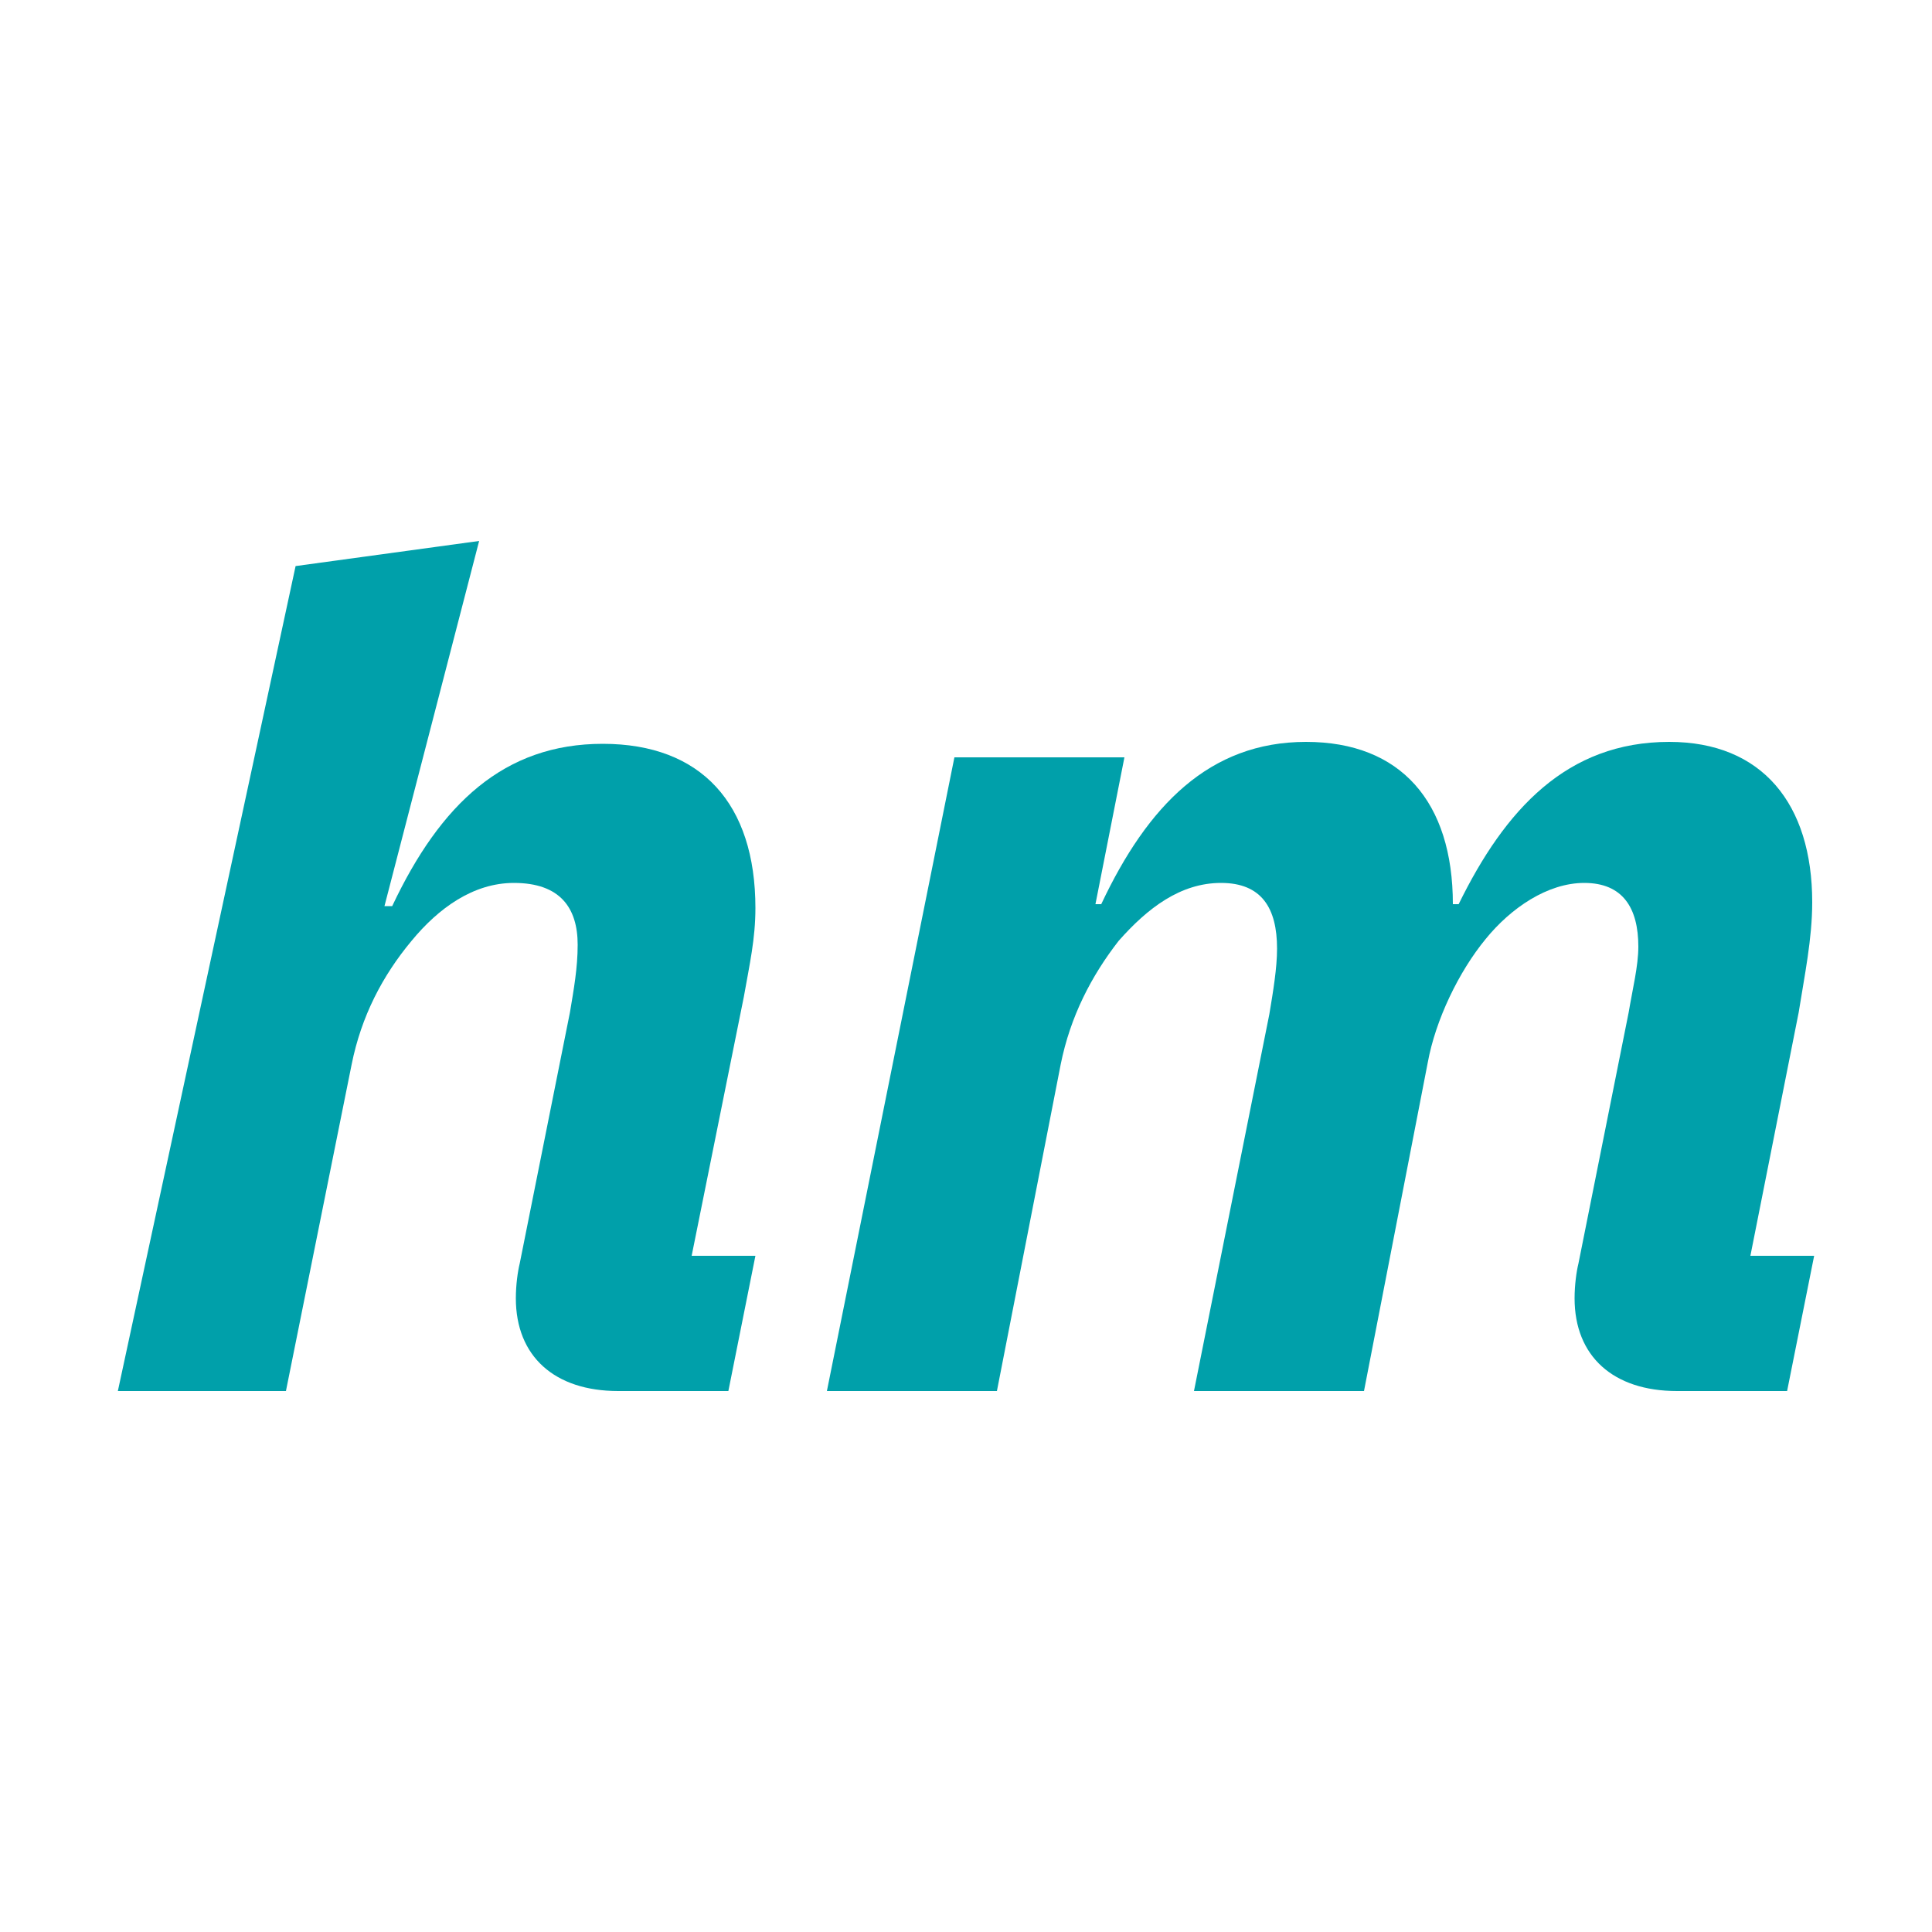
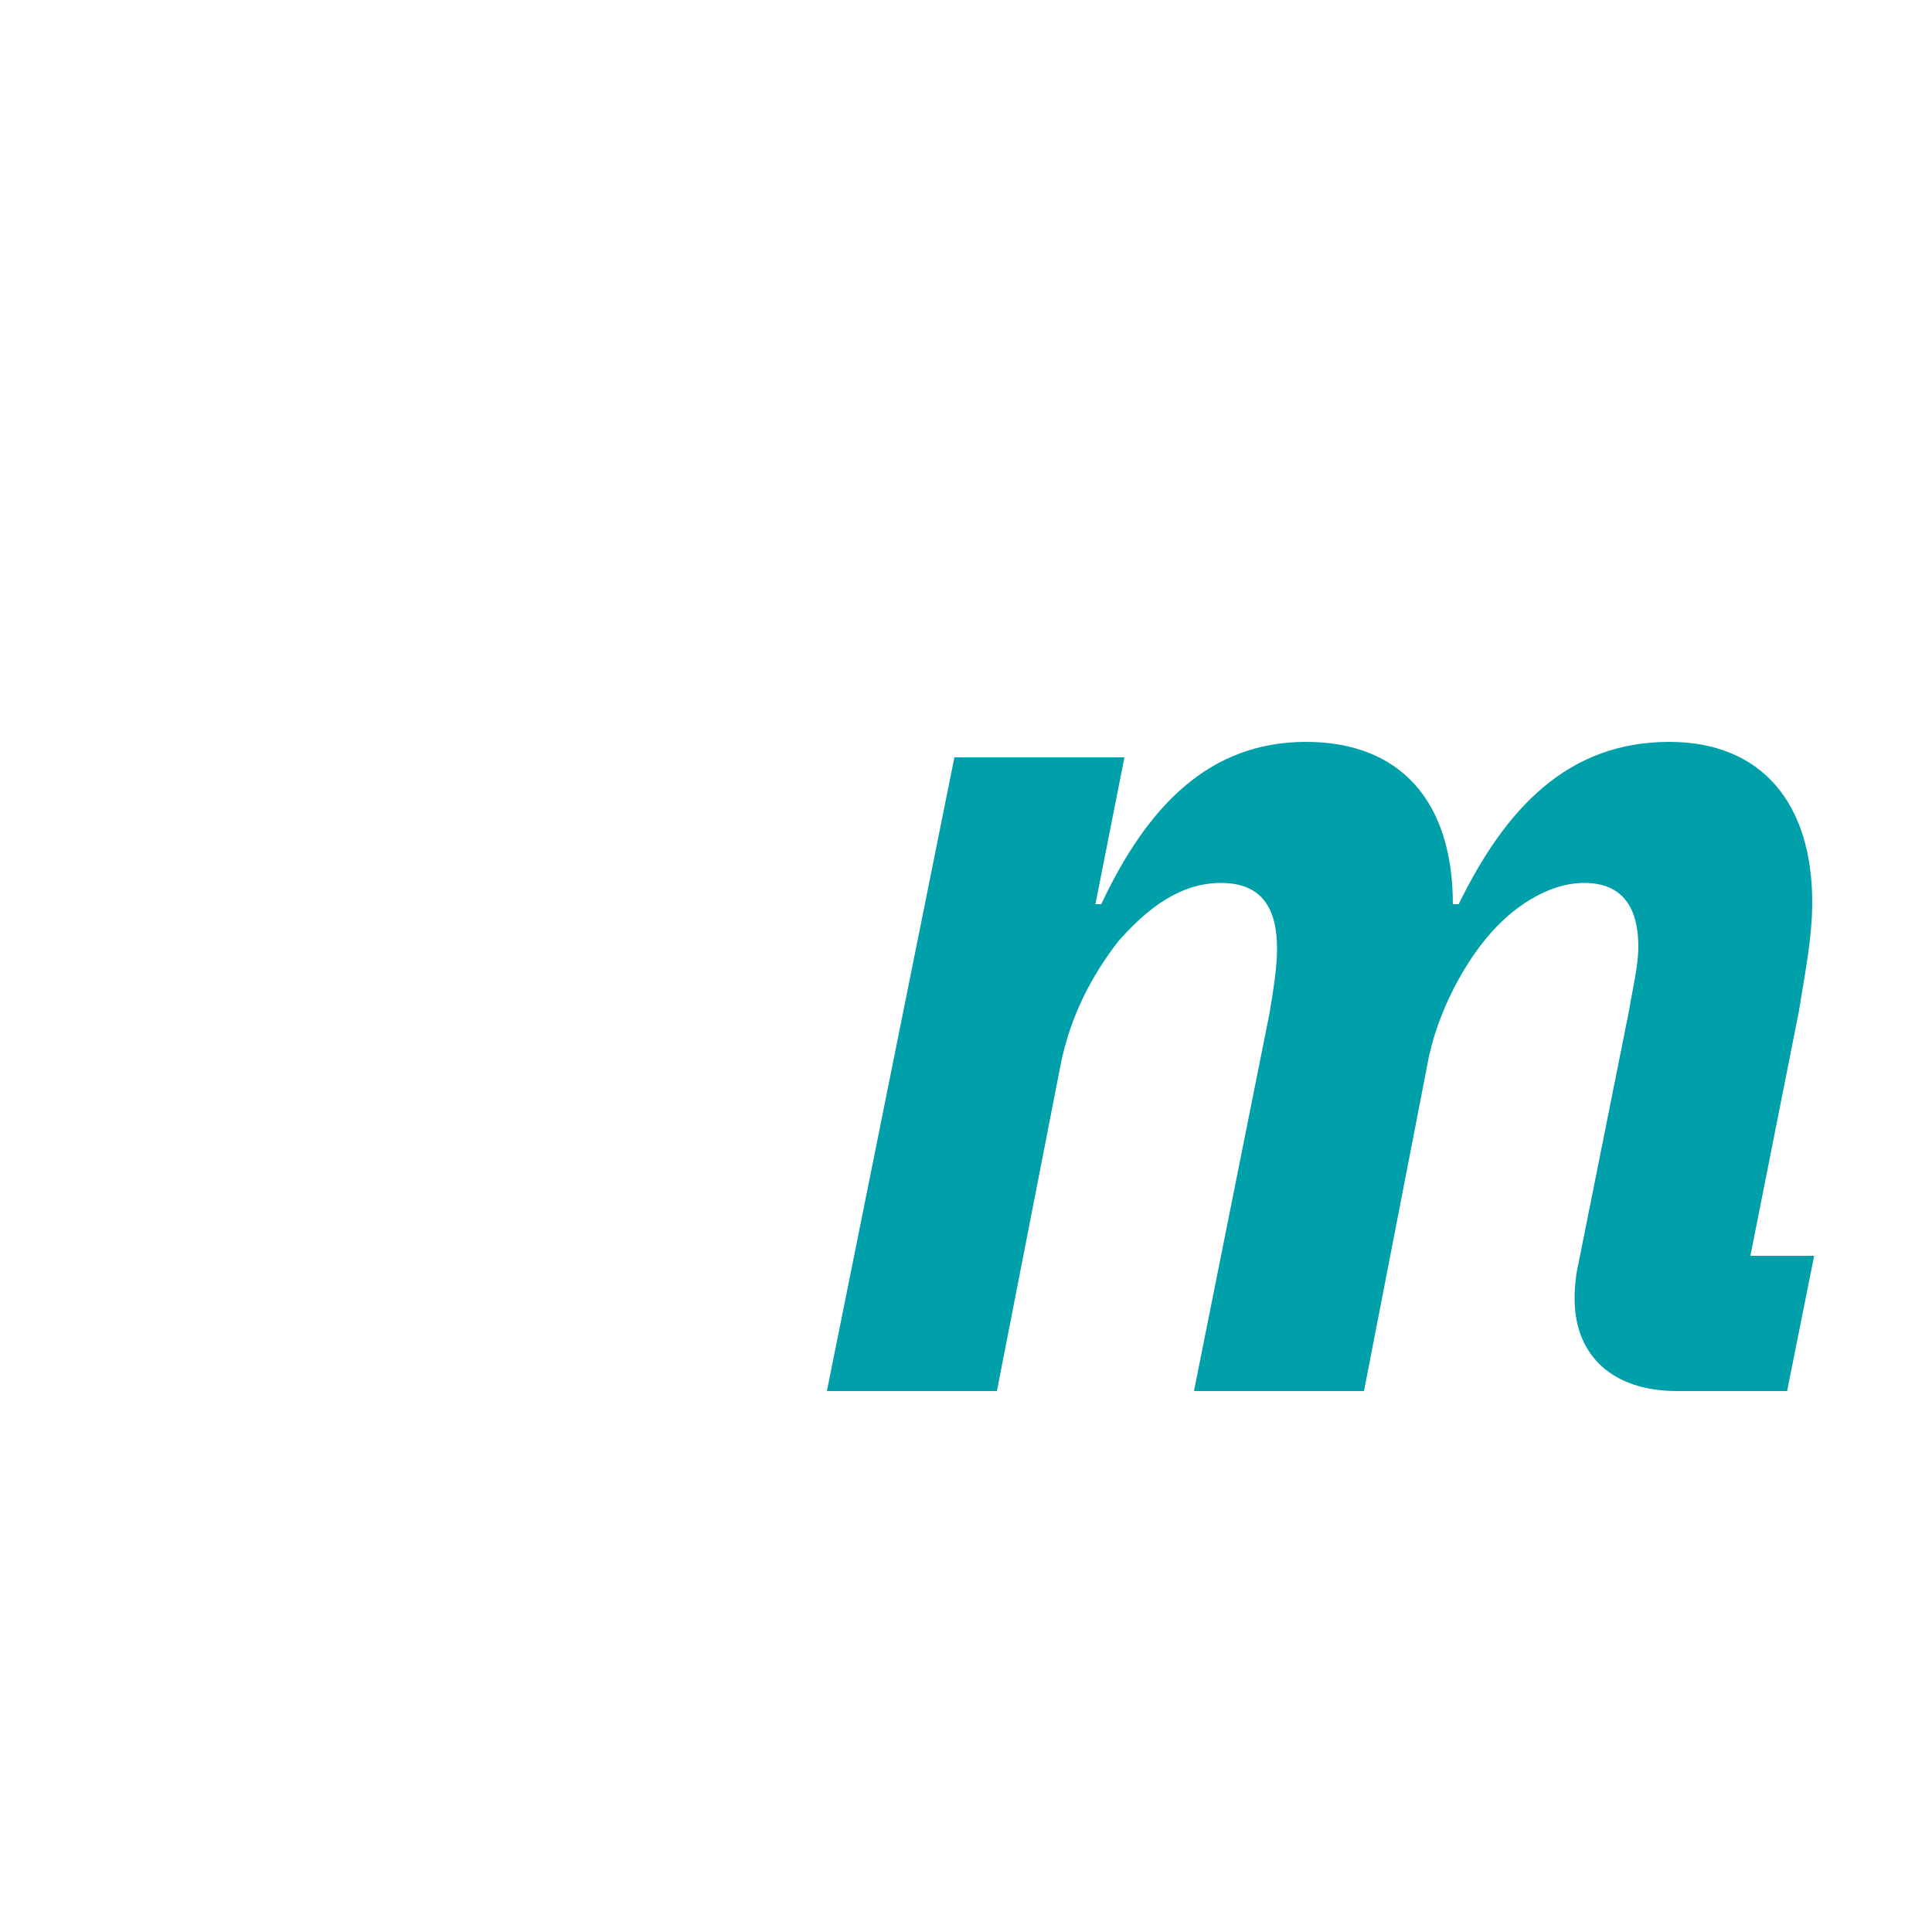
<svg xmlns="http://www.w3.org/2000/svg" version="1.1" id="Layer_1" x="0px" y="0px" viewBox="0 0 100 100" style="enable-background:new 0 0 100 100;" xml:space="preserve">
  <style type="text/css">
	.st0{fill:#00A0AA;}
</style>
  <g>
-     <path class="st0" d="M15.3,29.3l9.5-1.3l-4.9,18.9h0.4c2.5-5.3,5.8-8.4,10.9-8.4c5.1,0,7.9,3.1,7.9,8.5c0,1.6-0.3,2.9-0.6,4.6   L35.8,65h3.3l-1.4,7H32c-3.3,0-5.3-1.8-5.3-4.8c0-0.7,0.1-1.4,0.2-1.8l2.6-13c0.2-1.2,0.4-2.3,0.4-3.5c0-1.9-0.9-3.2-3.3-3.2   c-2.1,0-3.9,1.3-5.3,3c-1.5,1.8-2.6,3.9-3.1,6.4L14.8,72H6.1L15.3,29.3z" />
    <path class="st0" d="M42.8,72l6.6-32.8h8.8l-1.5,7.6H57c2.4-5.1,5.6-8.4,10.6-8.4c4.9,0,7.6,3.1,7.6,8.4h0.3   c2.4-4.9,5.6-8.4,10.9-8.4c4.8,0,7.4,3.2,7.4,8.3c0,1.9-0.4,3.8-0.7,5.7L90.6,65h3.3l-1.4,7h-5.7c-3.3,0-5.3-1.8-5.3-4.8   c0-0.7,0.1-1.4,0.2-1.8l2.6-13c0.2-1.2,0.5-2.4,0.5-3.4c0-2-0.8-3.3-2.8-3.3c-1.9,0-3.8,1.3-5.1,2.9c-1.4,1.7-2.6,4.2-3,6.4   L70.6,72h-8.8l3.9-19.5c0.2-1.2,0.4-2.4,0.4-3.4c0-2.1-0.8-3.4-2.9-3.4c-2.1,0-3.8,1.3-5.3,3c-1.4,1.8-2.5,3.9-3,6.4L51.6,72H42.8z   " />
  </g>
</svg>